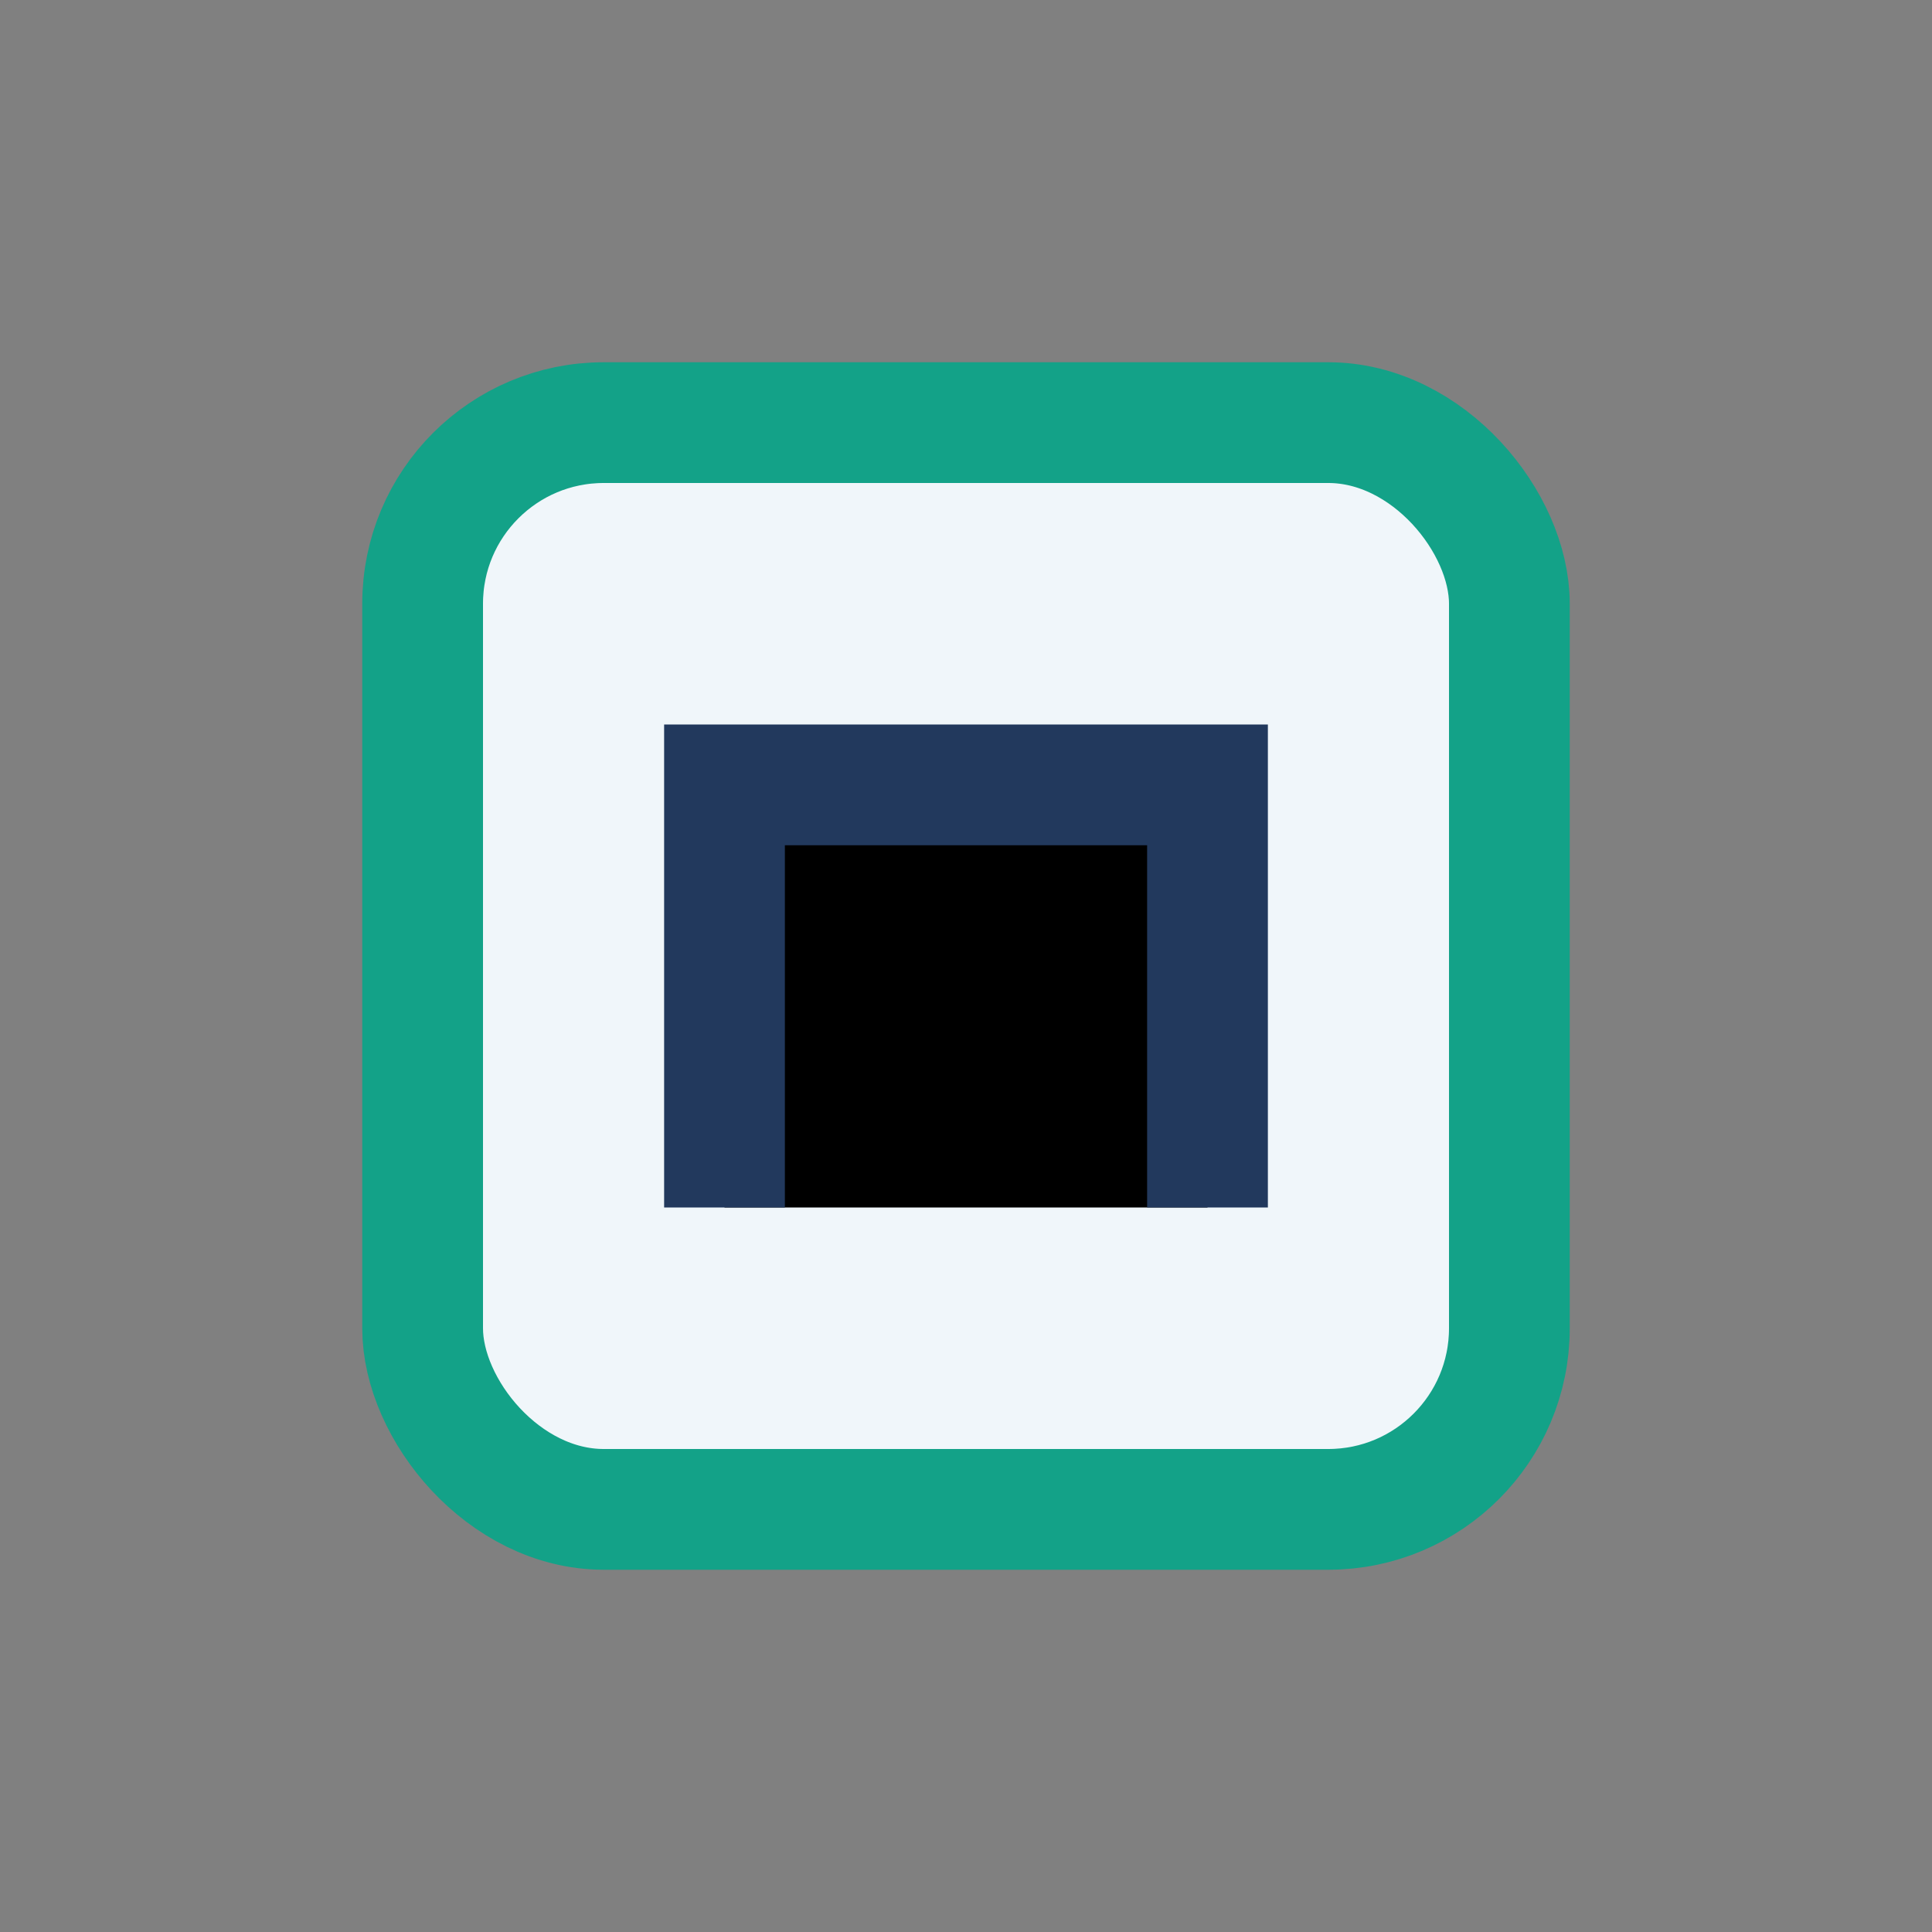
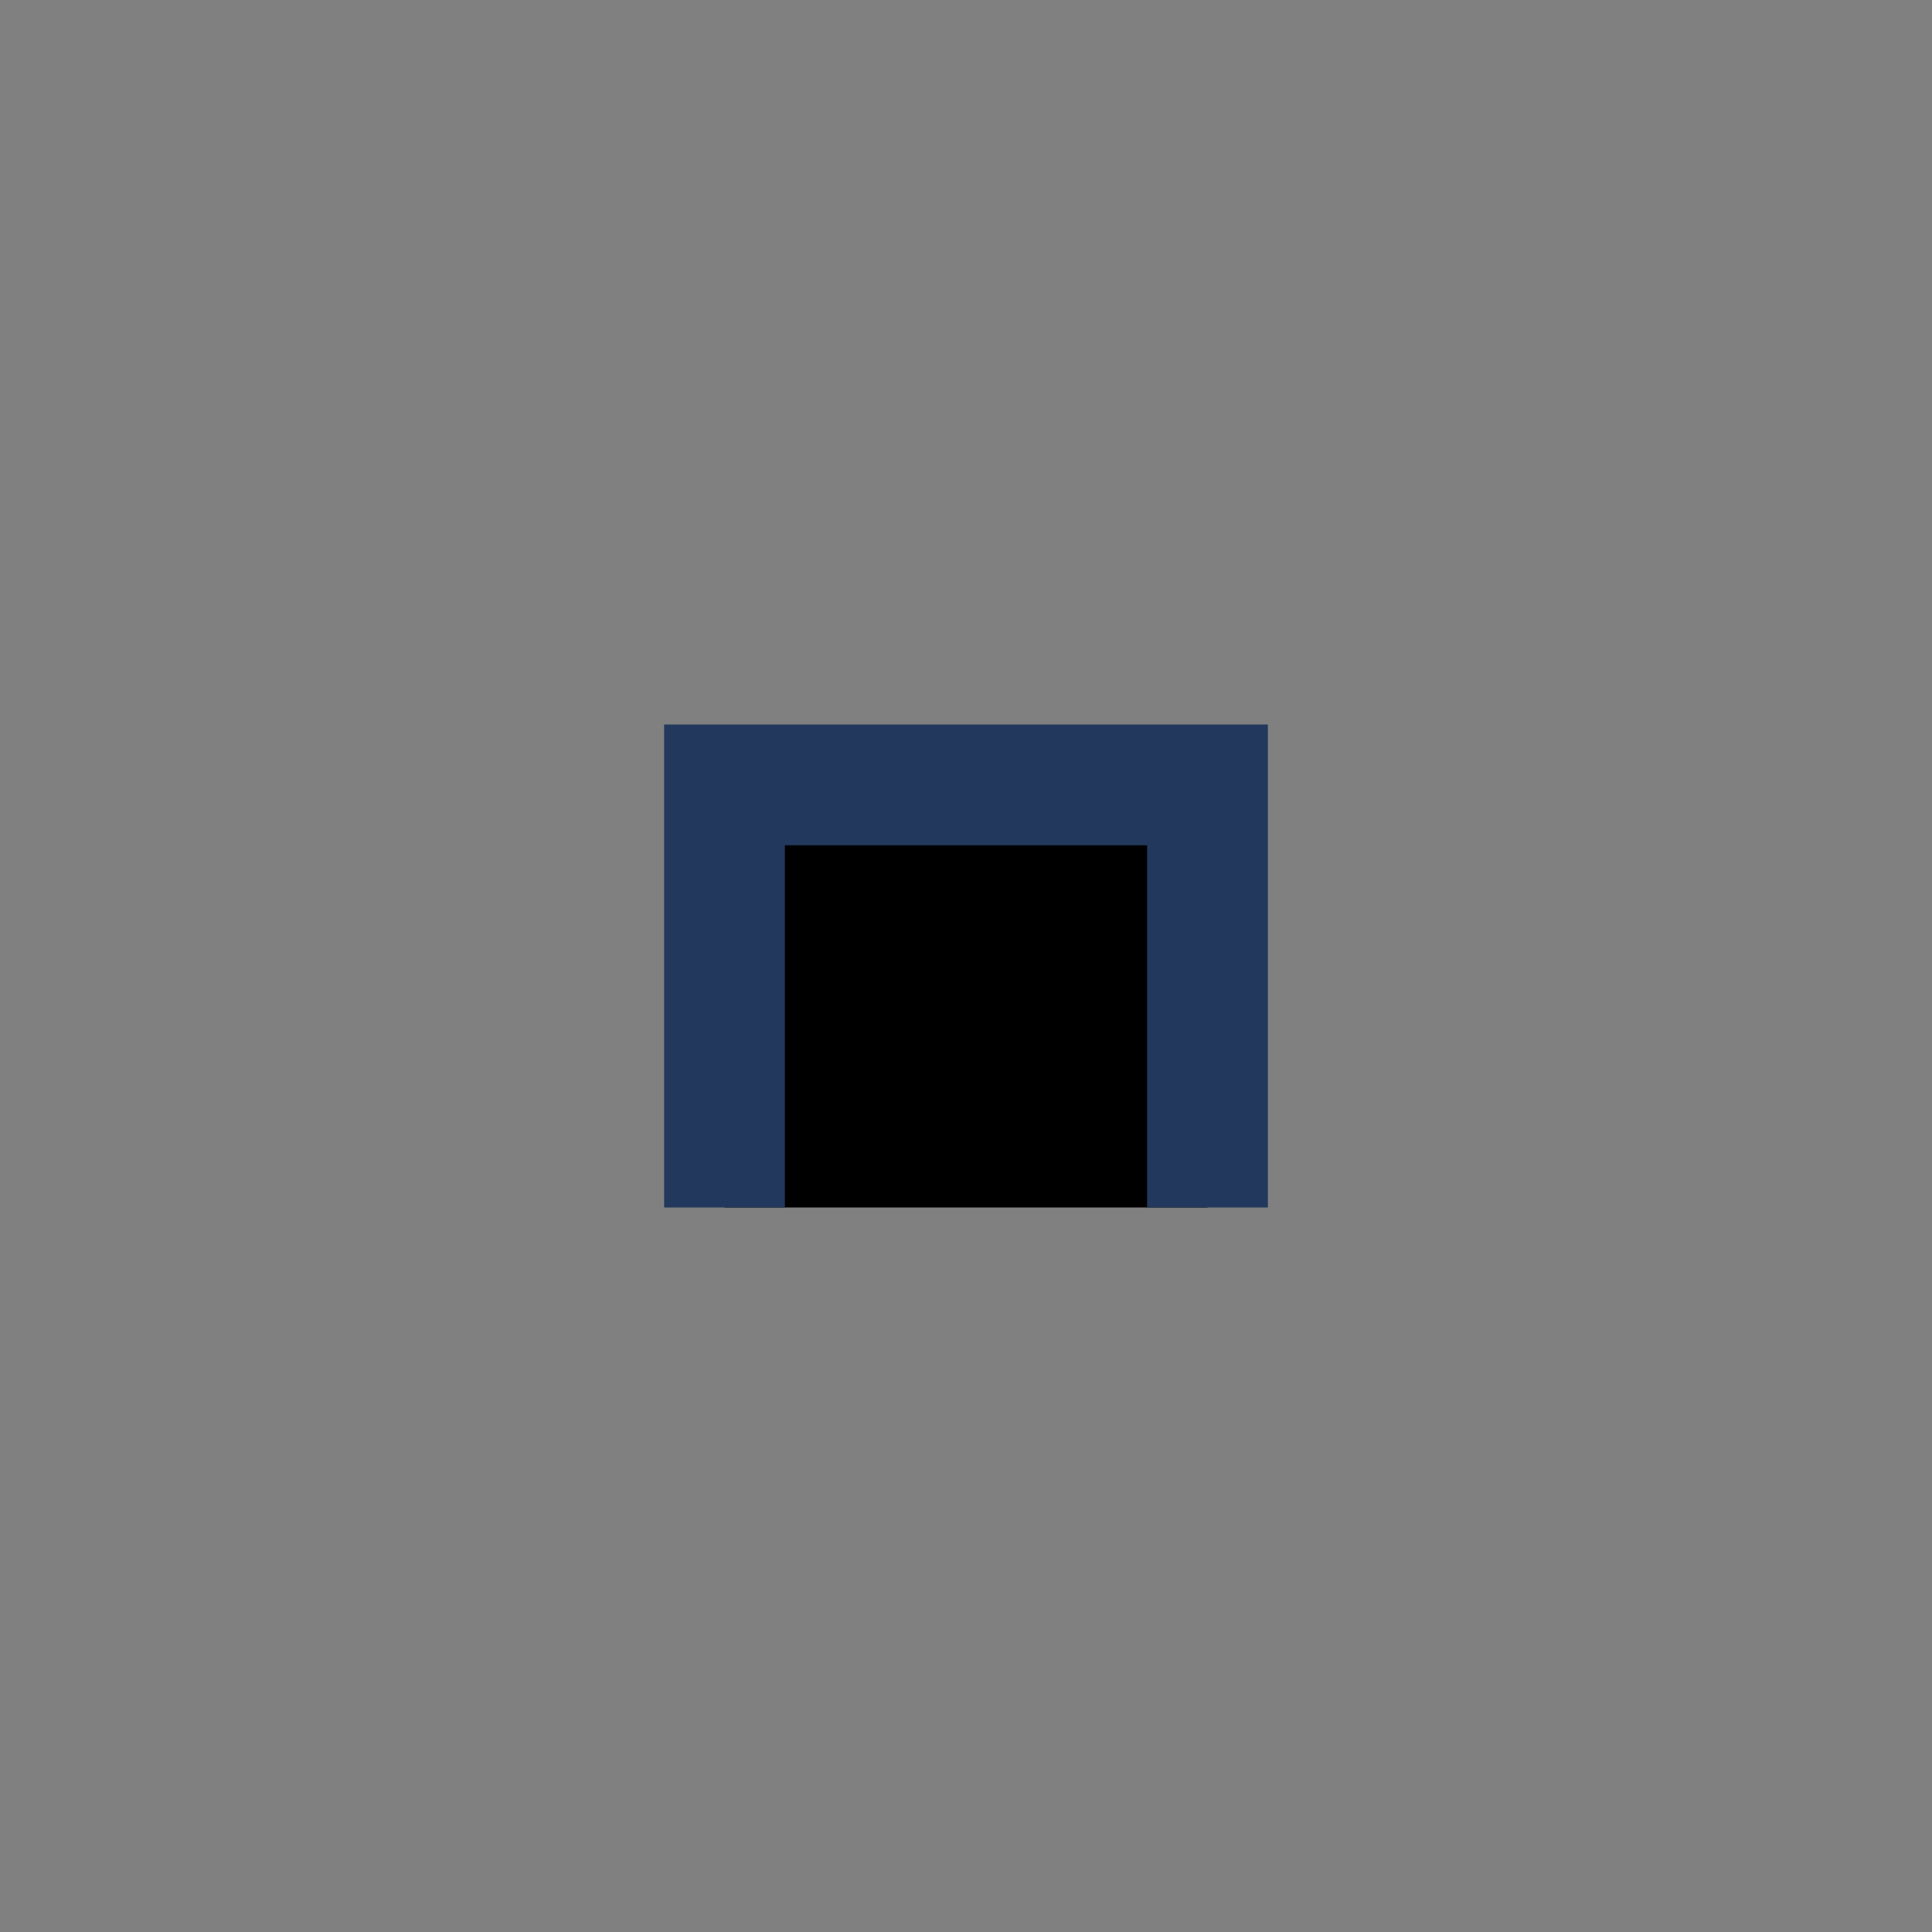
<svg xmlns="http://www.w3.org/2000/svg" width="32" height="32" viewBox="0 0 32 32">
  <rect x="0" y="0" width="32" height="32" fill="#808080" stroke="none" />
-   <rect x="7" y="7" width="18" height="18" rx="3" fill="#F0F6FA" stroke="#13A288" stroke-width="2" />
  <path d="M12 20V13h8v7" stroke="#22395D" stroke-width="2" />
</svg>